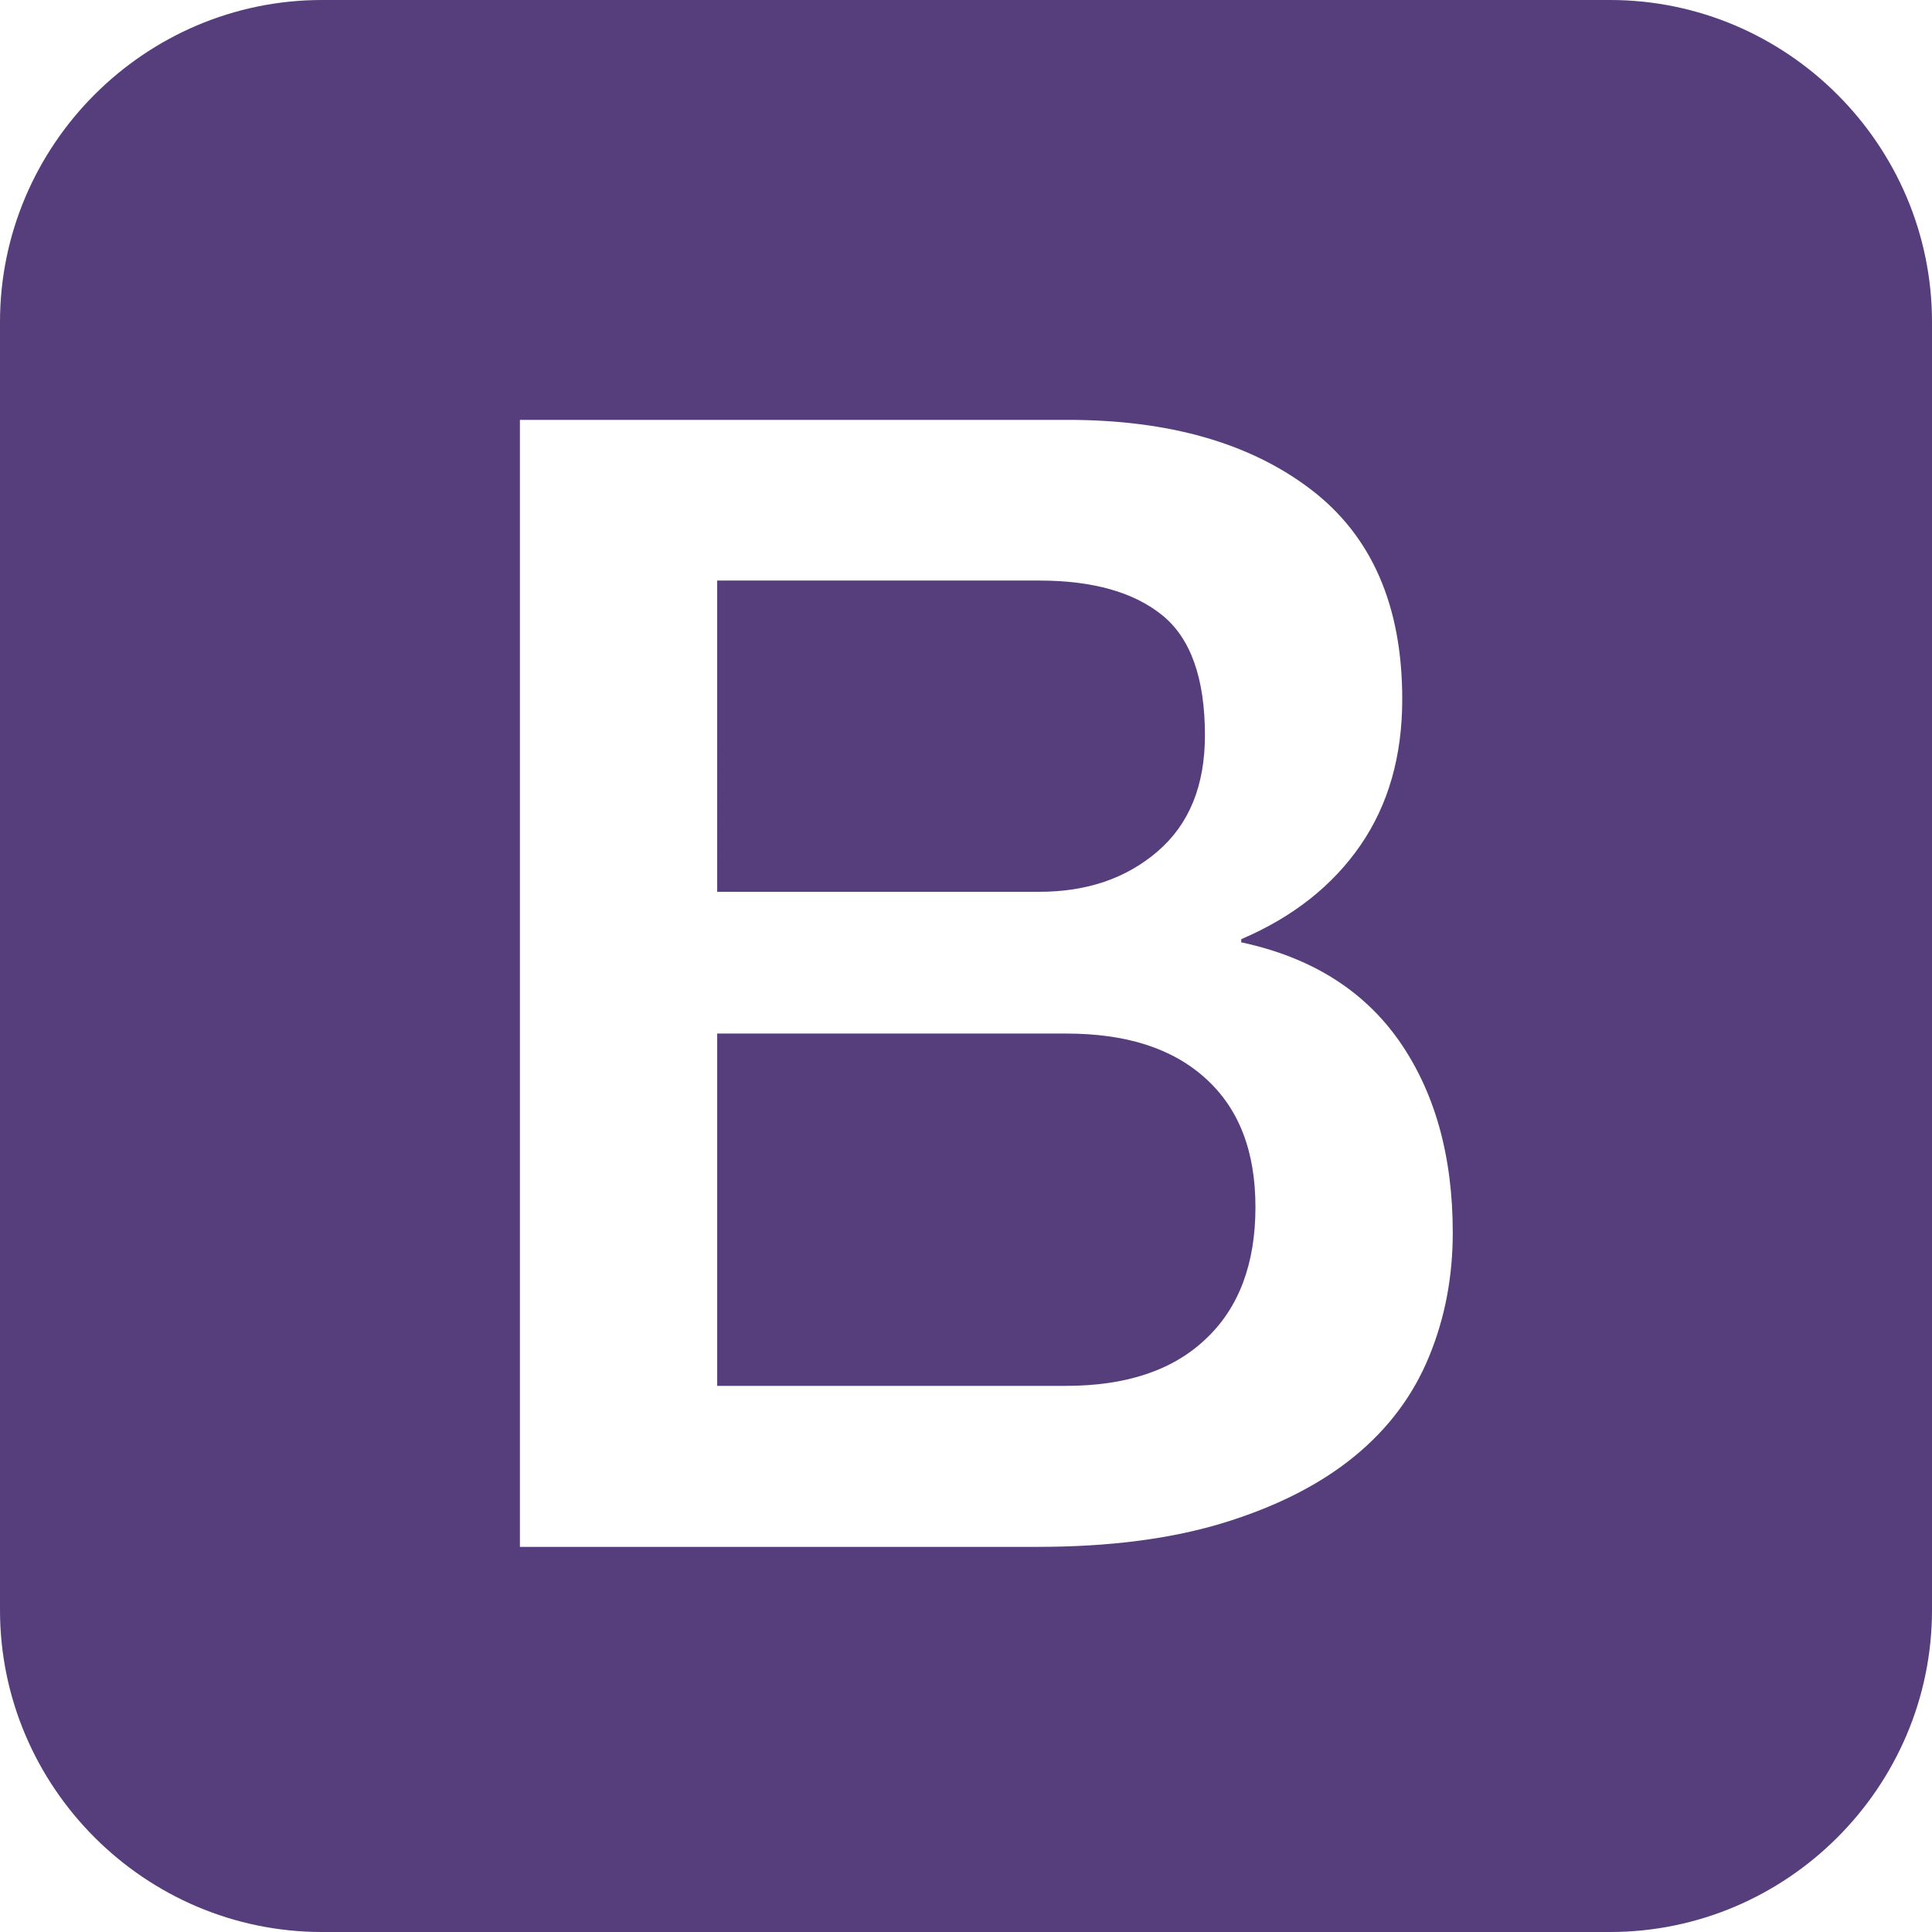
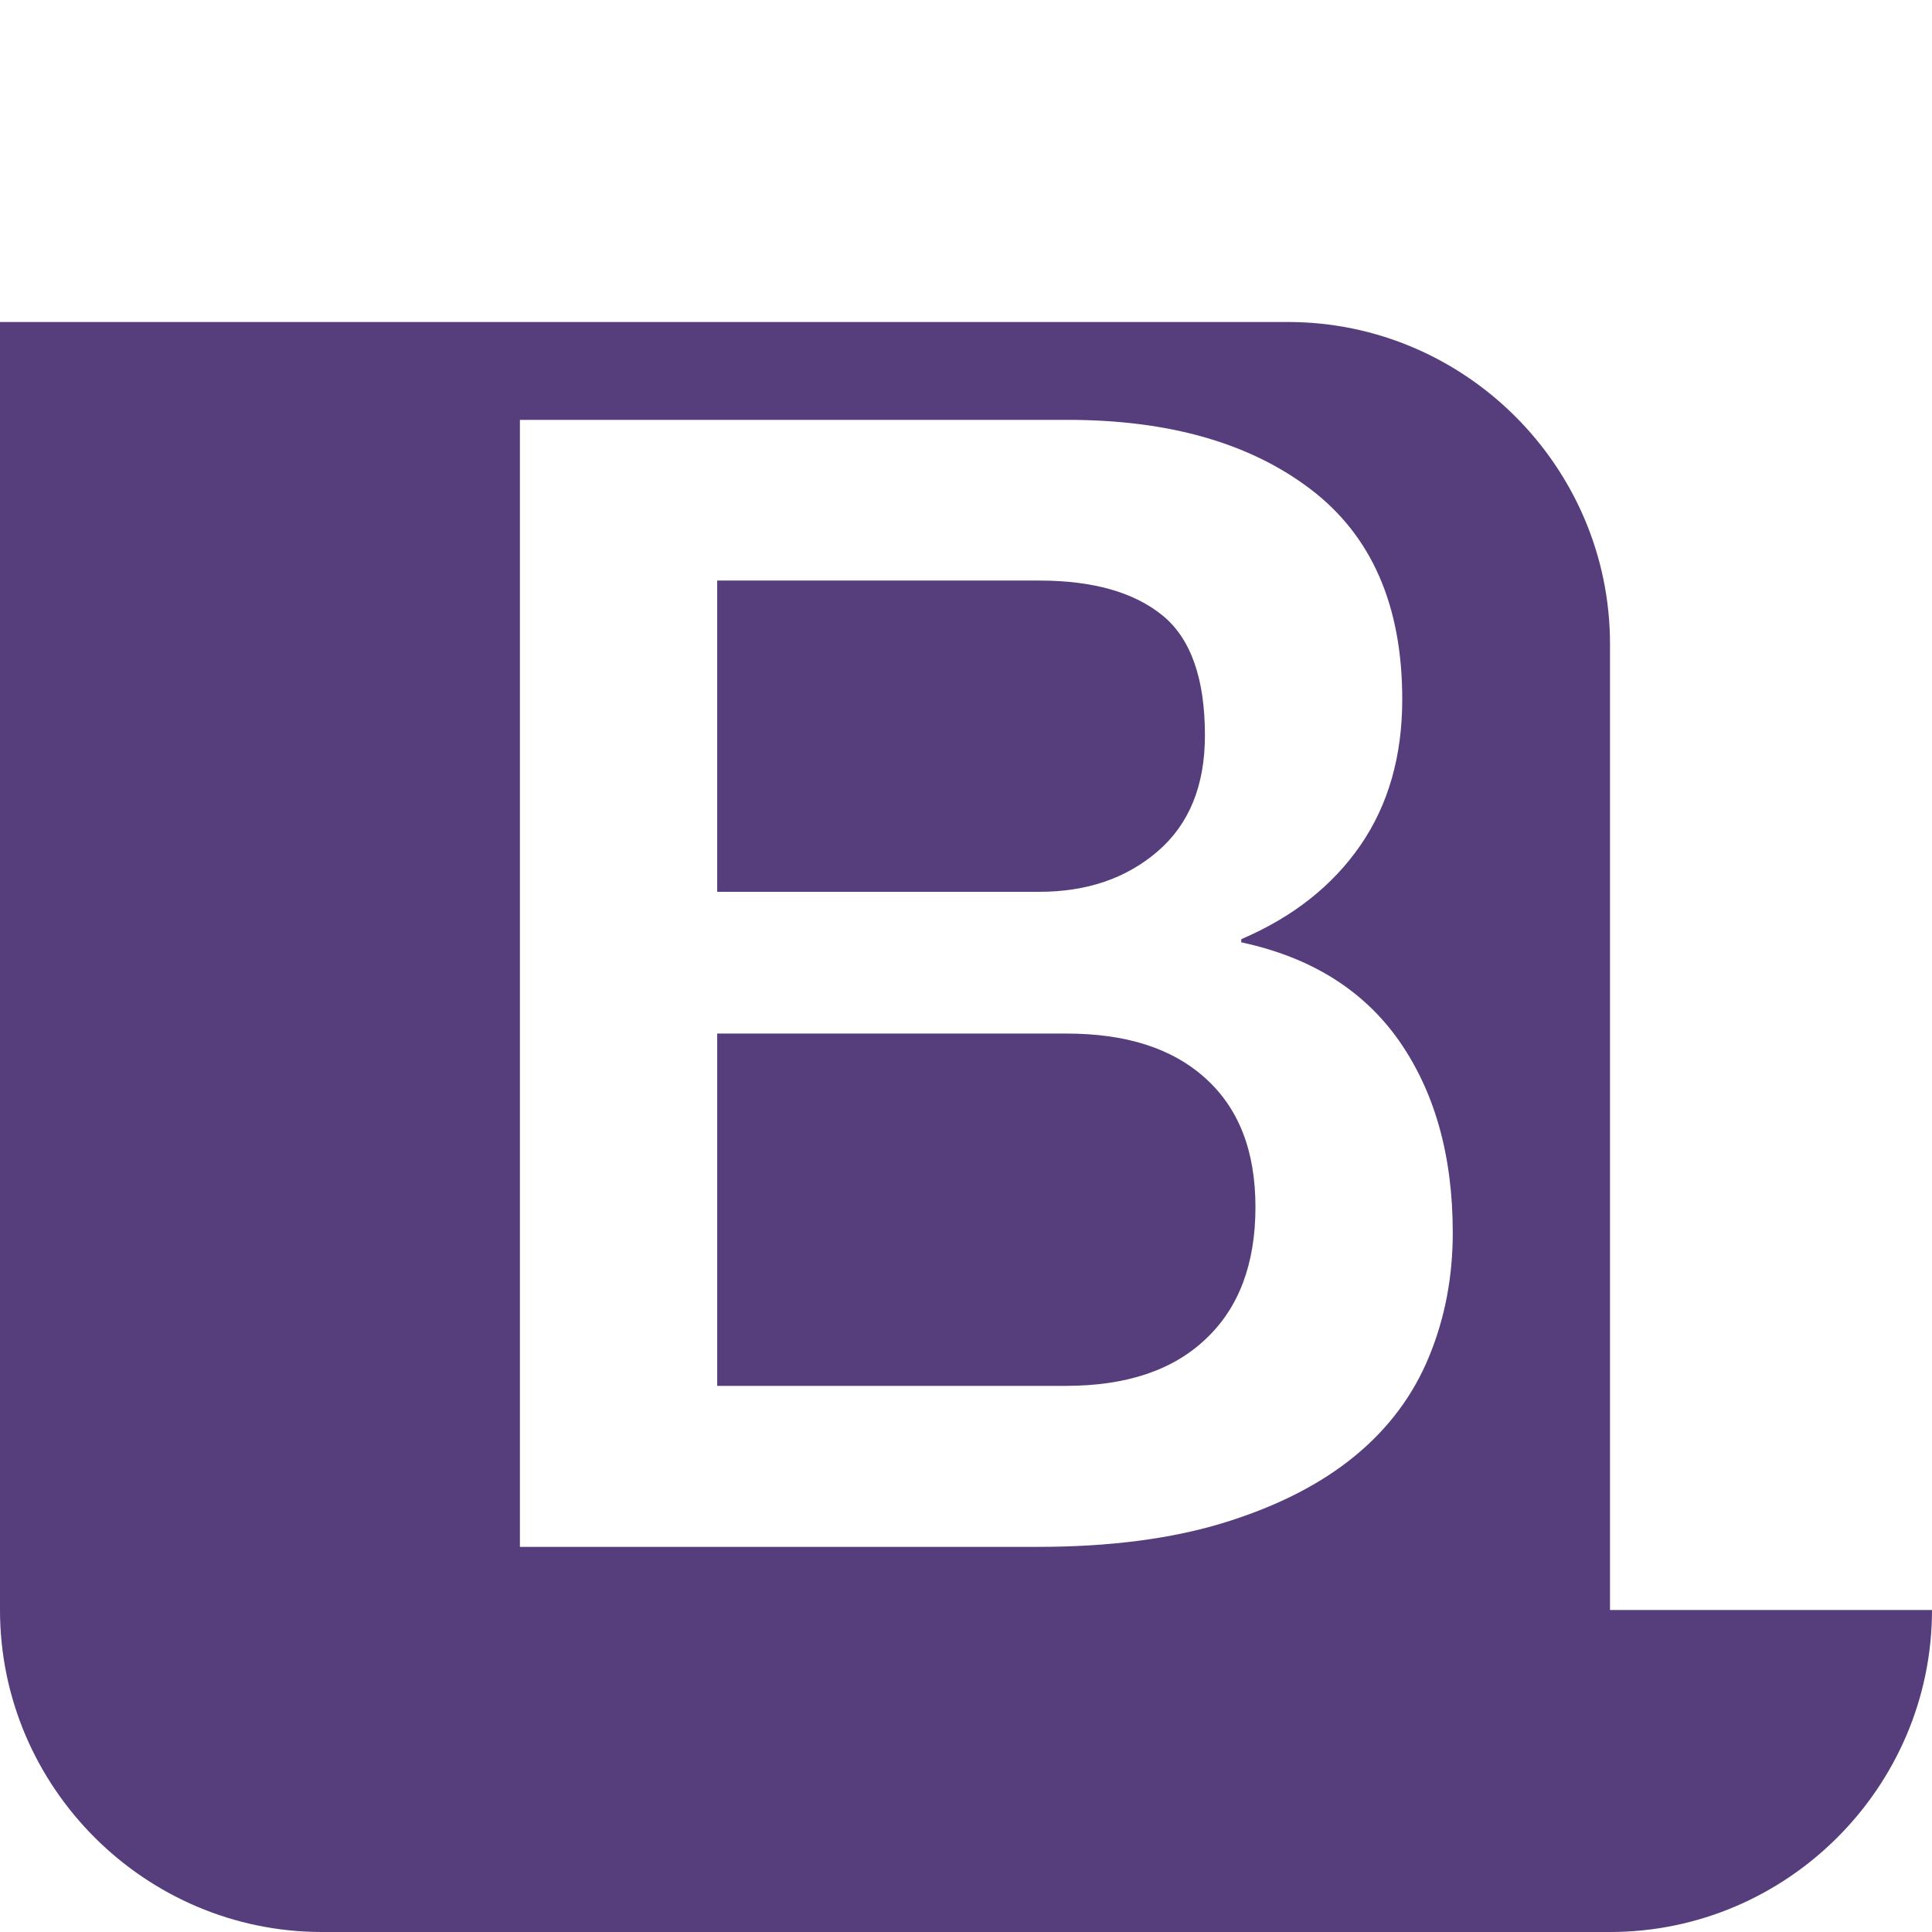
<svg xmlns="http://www.w3.org/2000/svg" version="1.1" x="0px" y="0px" width="380px" height="380px" viewBox="1346 484 380 380" overflow="visible" enable-background="new 1346 484 380 380" xml:space="preserve">
  <defs>
</defs>
  <rect fill="#FFFFFF" width="2628" height="904" />
-   <rect x="1346" y="484" fill="#FFFFFF" width="380" height="380" />
-   <path id="bg_1_" fill="#563D7C" d="M1726,800.667c0,34.833-28.5,63.333-63.334,63.333h-253.333C1374.5,864,1346,835.5,1346,800.667  V547.333c0-34.833,28.5-63.333,63.333-63.333h253.333c34.834,0,63.334,28.5,63.334,63.333V800.667z" />
+   <path id="bg_1_" fill="#563D7C" d="M1726,800.667c0,34.833-28.5,63.333-63.334,63.333h-253.333C1374.5,864,1346,835.5,1346,800.667  V547.333h253.333c34.834,0,63.334,28.5,63.334,63.333V800.667z" />
  <path fill="#FFFFFF" d="M1448.258,566.582h107.729c19.869,0,35.828,4.532,47.812,13.66s18.006,22.85,18.006,41.291  c0,11.176-2.731,20.738-8.196,28.687c-5.464,7.948-13.287,14.157-23.47,18.503v0.621c13.66,2.918,24.028,9.376,31.046,19.373  c7.016,10.059,10.555,22.601,10.555,37.752c0,8.692-1.553,16.826-4.656,24.34c-3.104,7.575-7.948,14.094-14.592,19.559  c-6.645,5.464-15.088,9.81-25.458,13.039c-10.368,3.229-22.663,4.843-36.944,4.843h-101.83V566.582L1448.258,566.582z   M1487.064,659.408h63.334c9.314,0,17.075-2.607,23.285-7.947c6.209-5.34,9.312-12.915,9.312-22.85  c0-11.177-2.794-19.062-8.382-23.595c-5.588-4.532-13.66-6.83-24.216-6.83h-63.334V659.408L1487.064,659.408z M1487.064,756.582  h68.611c11.798,0,20.988-3.042,27.445-9.19c6.52-6.084,9.811-14.778,9.811-25.954c0-10.99-3.229-19.373-9.811-25.333  c-6.582-5.961-15.647-8.817-27.445-8.817h-68.611V756.582z" />
</svg>